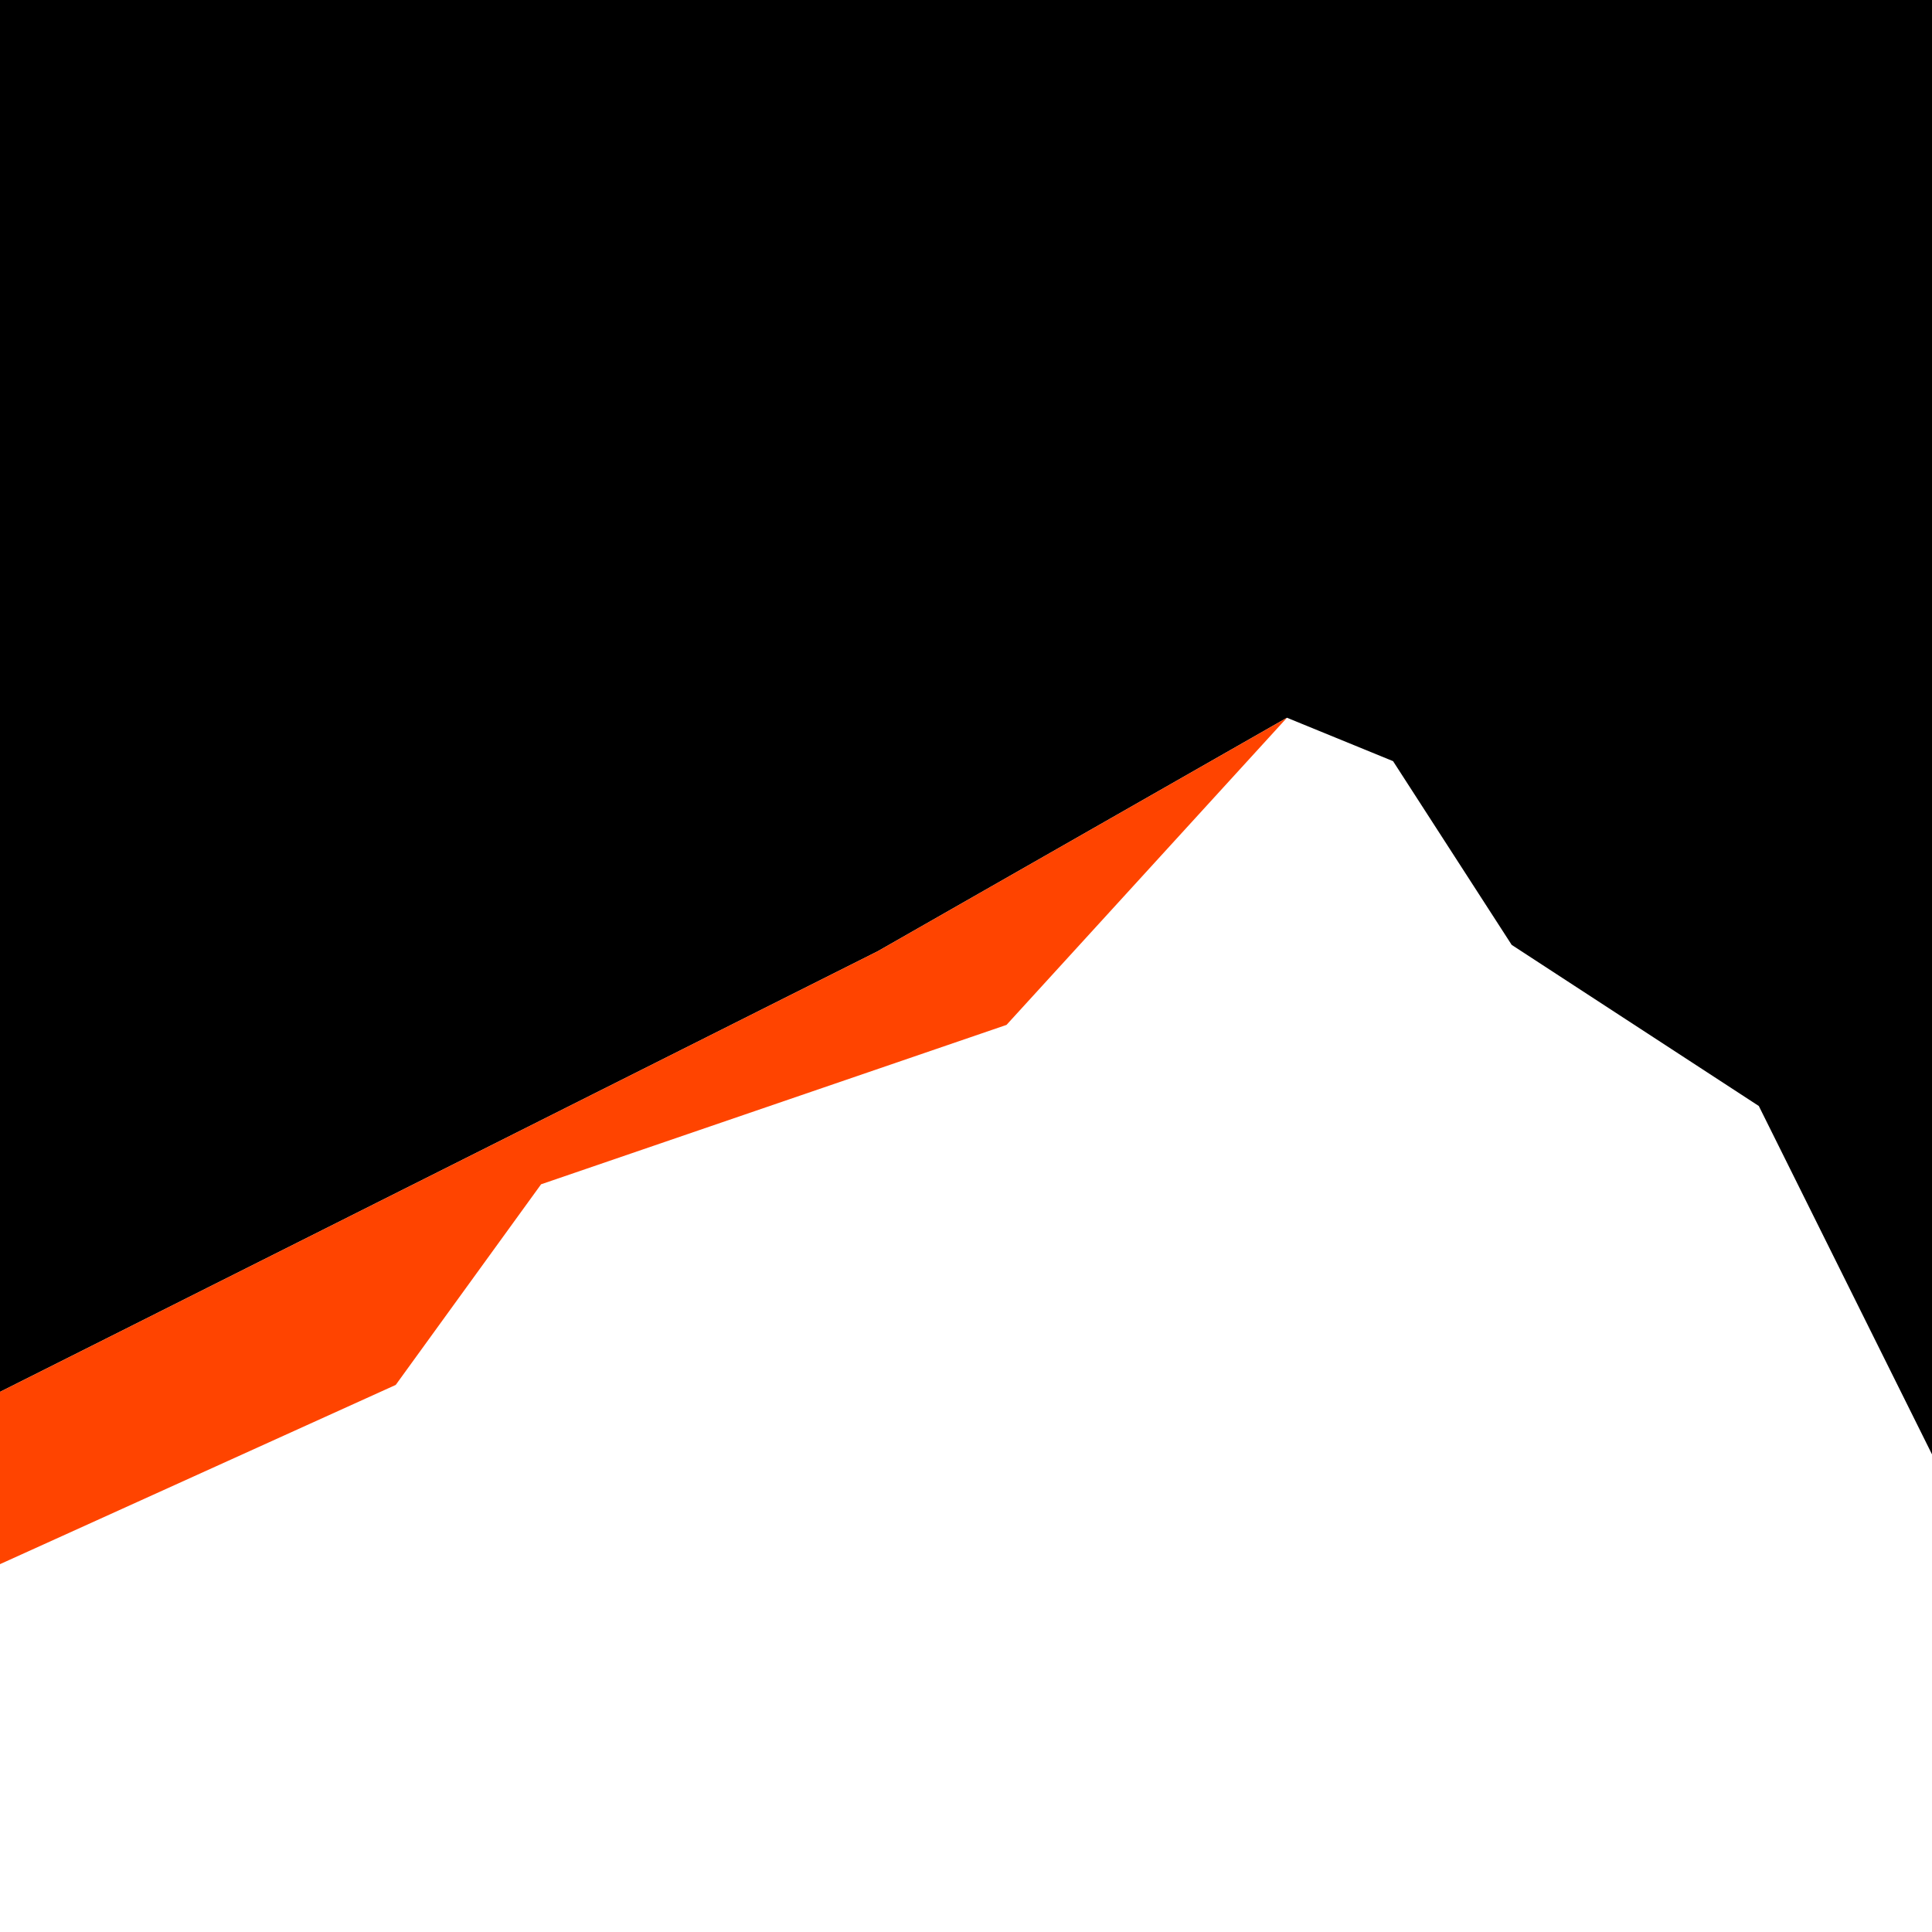
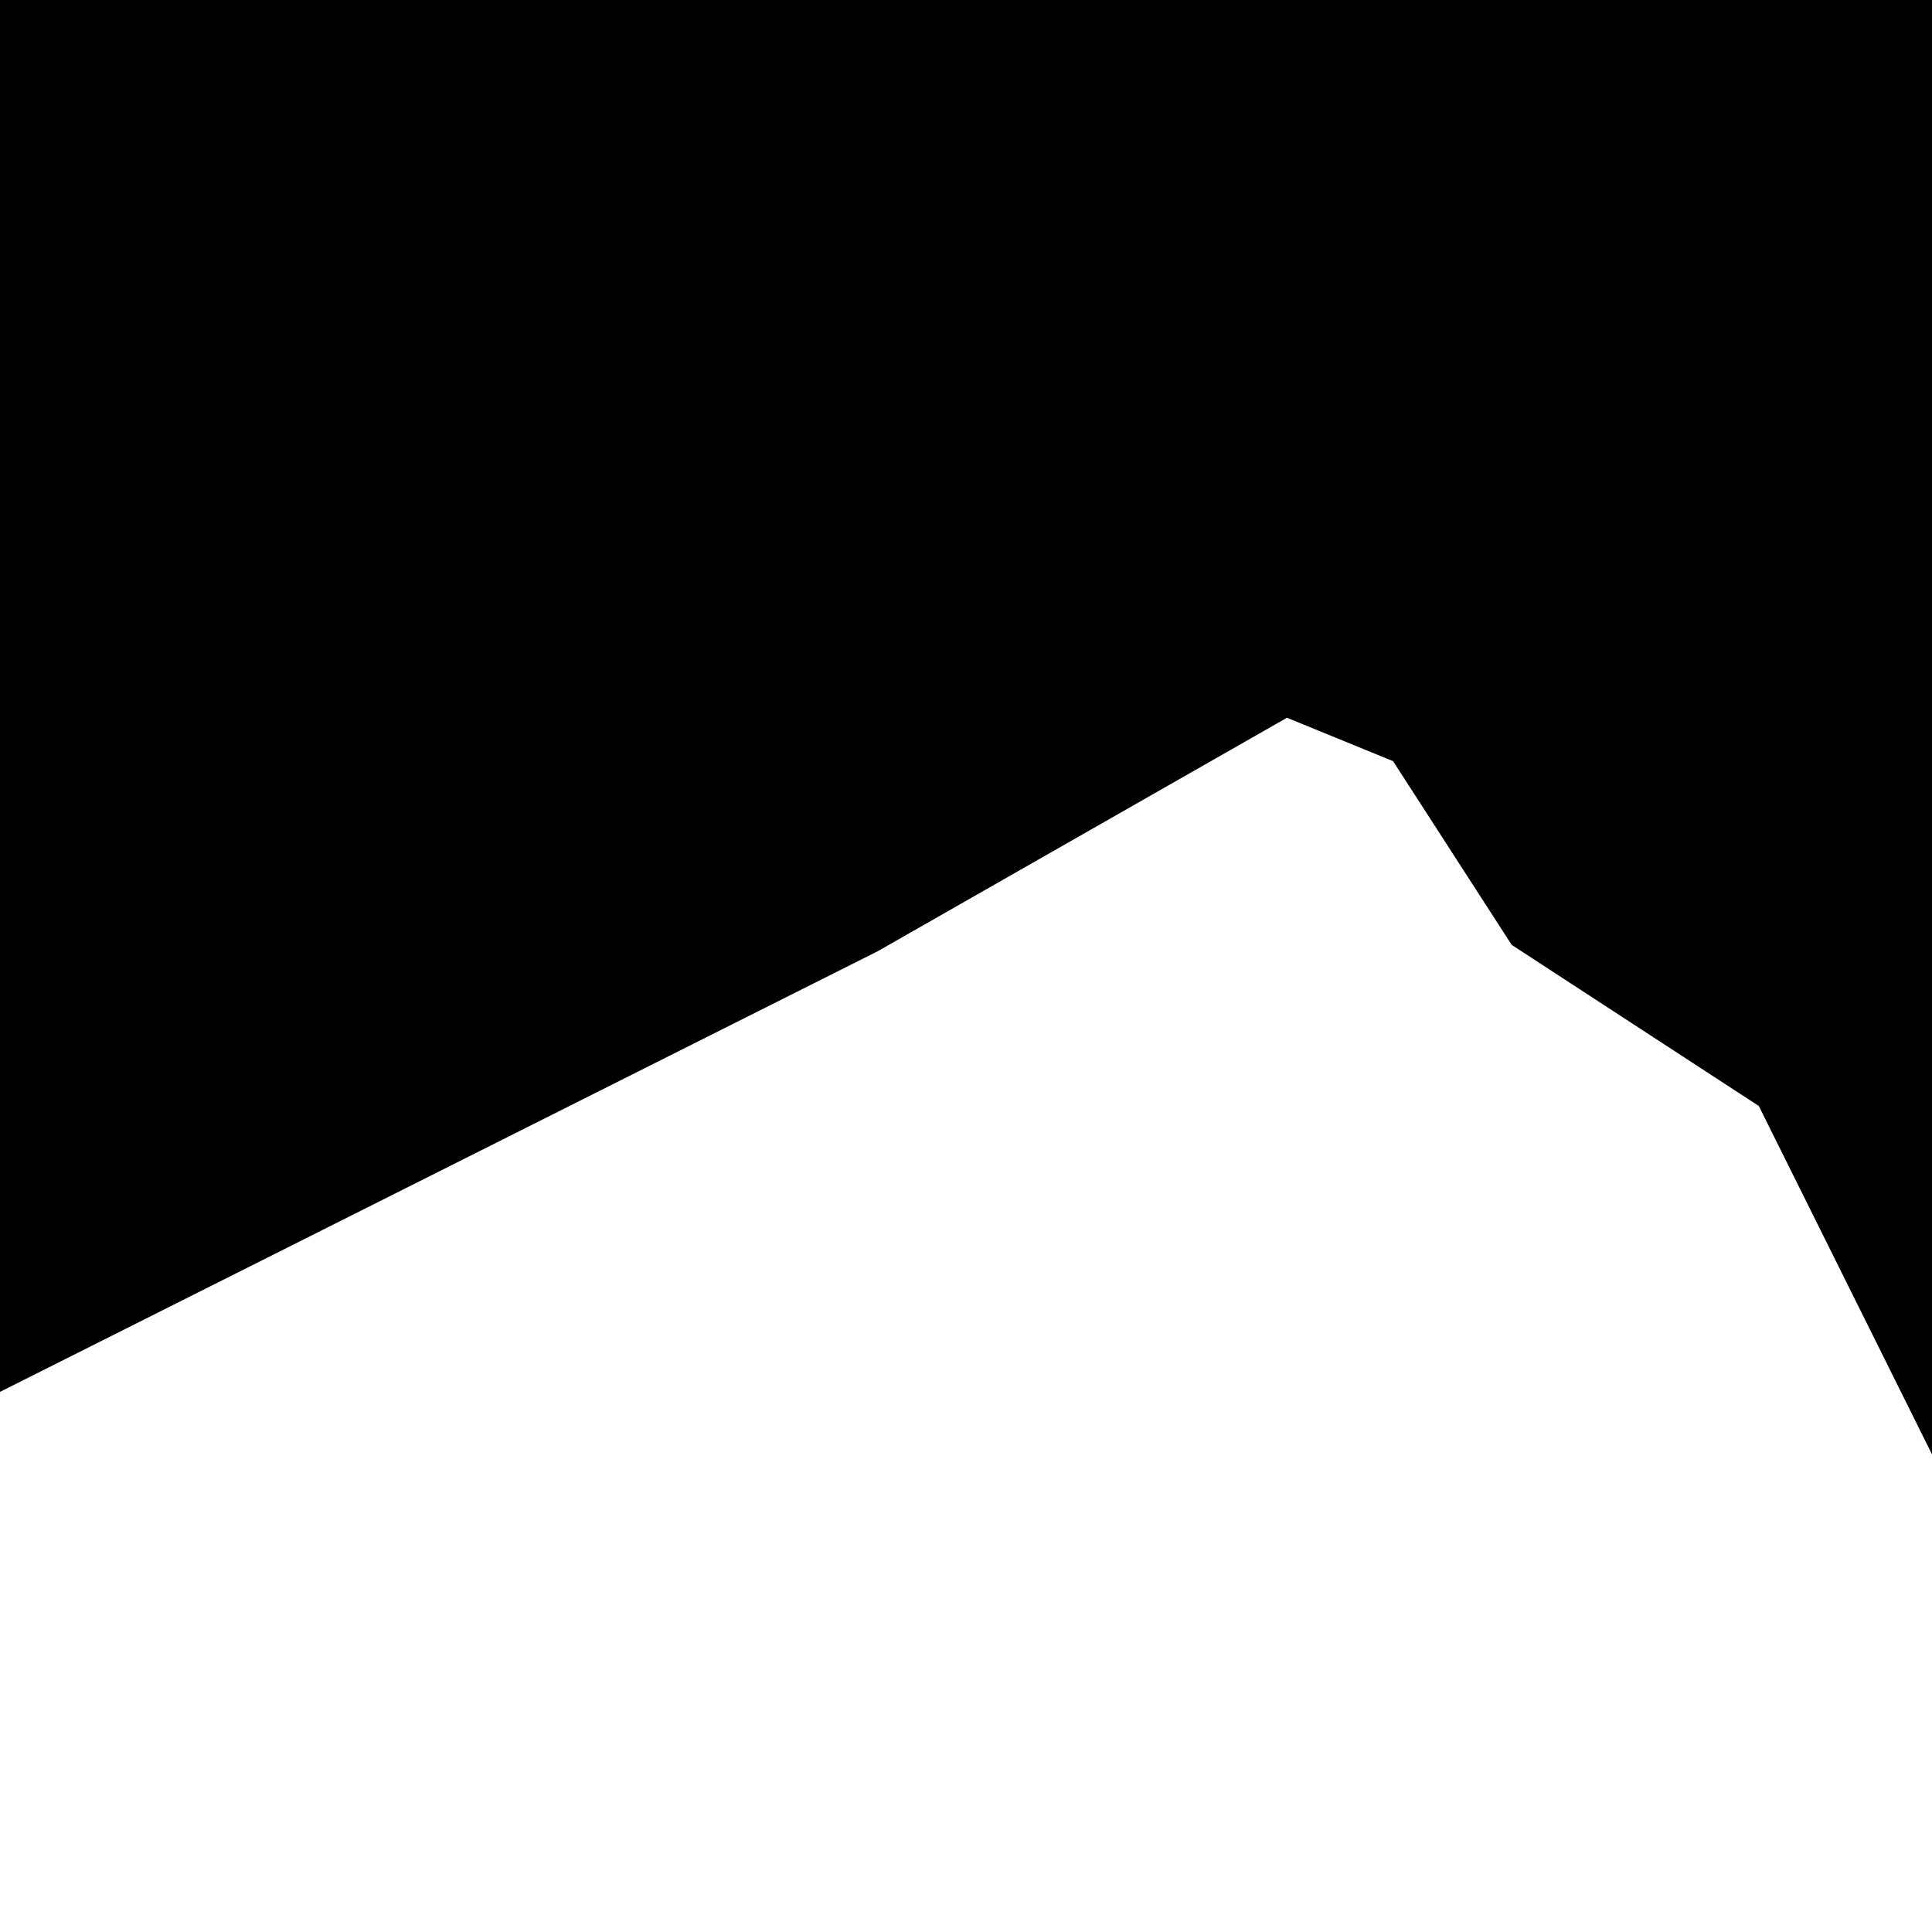
<svg xmlns="http://www.w3.org/2000/svg" id="Layer_2" data-name="Layer 2" viewBox="0 0 1417.32 1417.32">
  <defs>
    <style>
      .cls-1, .cls-2 {
        stroke-width: 0px;
      }

      .cls-2 {
        fill: #f40;
      }
    </style>
  </defs>
  <polygon class="cls-1" points="944.12 526.54 1021.95 558.38 1108.98 693.17 1290.27 811.36 1417.32 1066.93 1417.32 0 0 0 0 1021.08 643.88 697.84 944.12 526.54" />
-   <polygon class="cls-2" points="290.31 1015.98 396.94 868.8 738.37 751.87 944.12 526.54 643.88 697.84 0 1021.08 0 1147.47 290.31 1015.98" />
</svg>